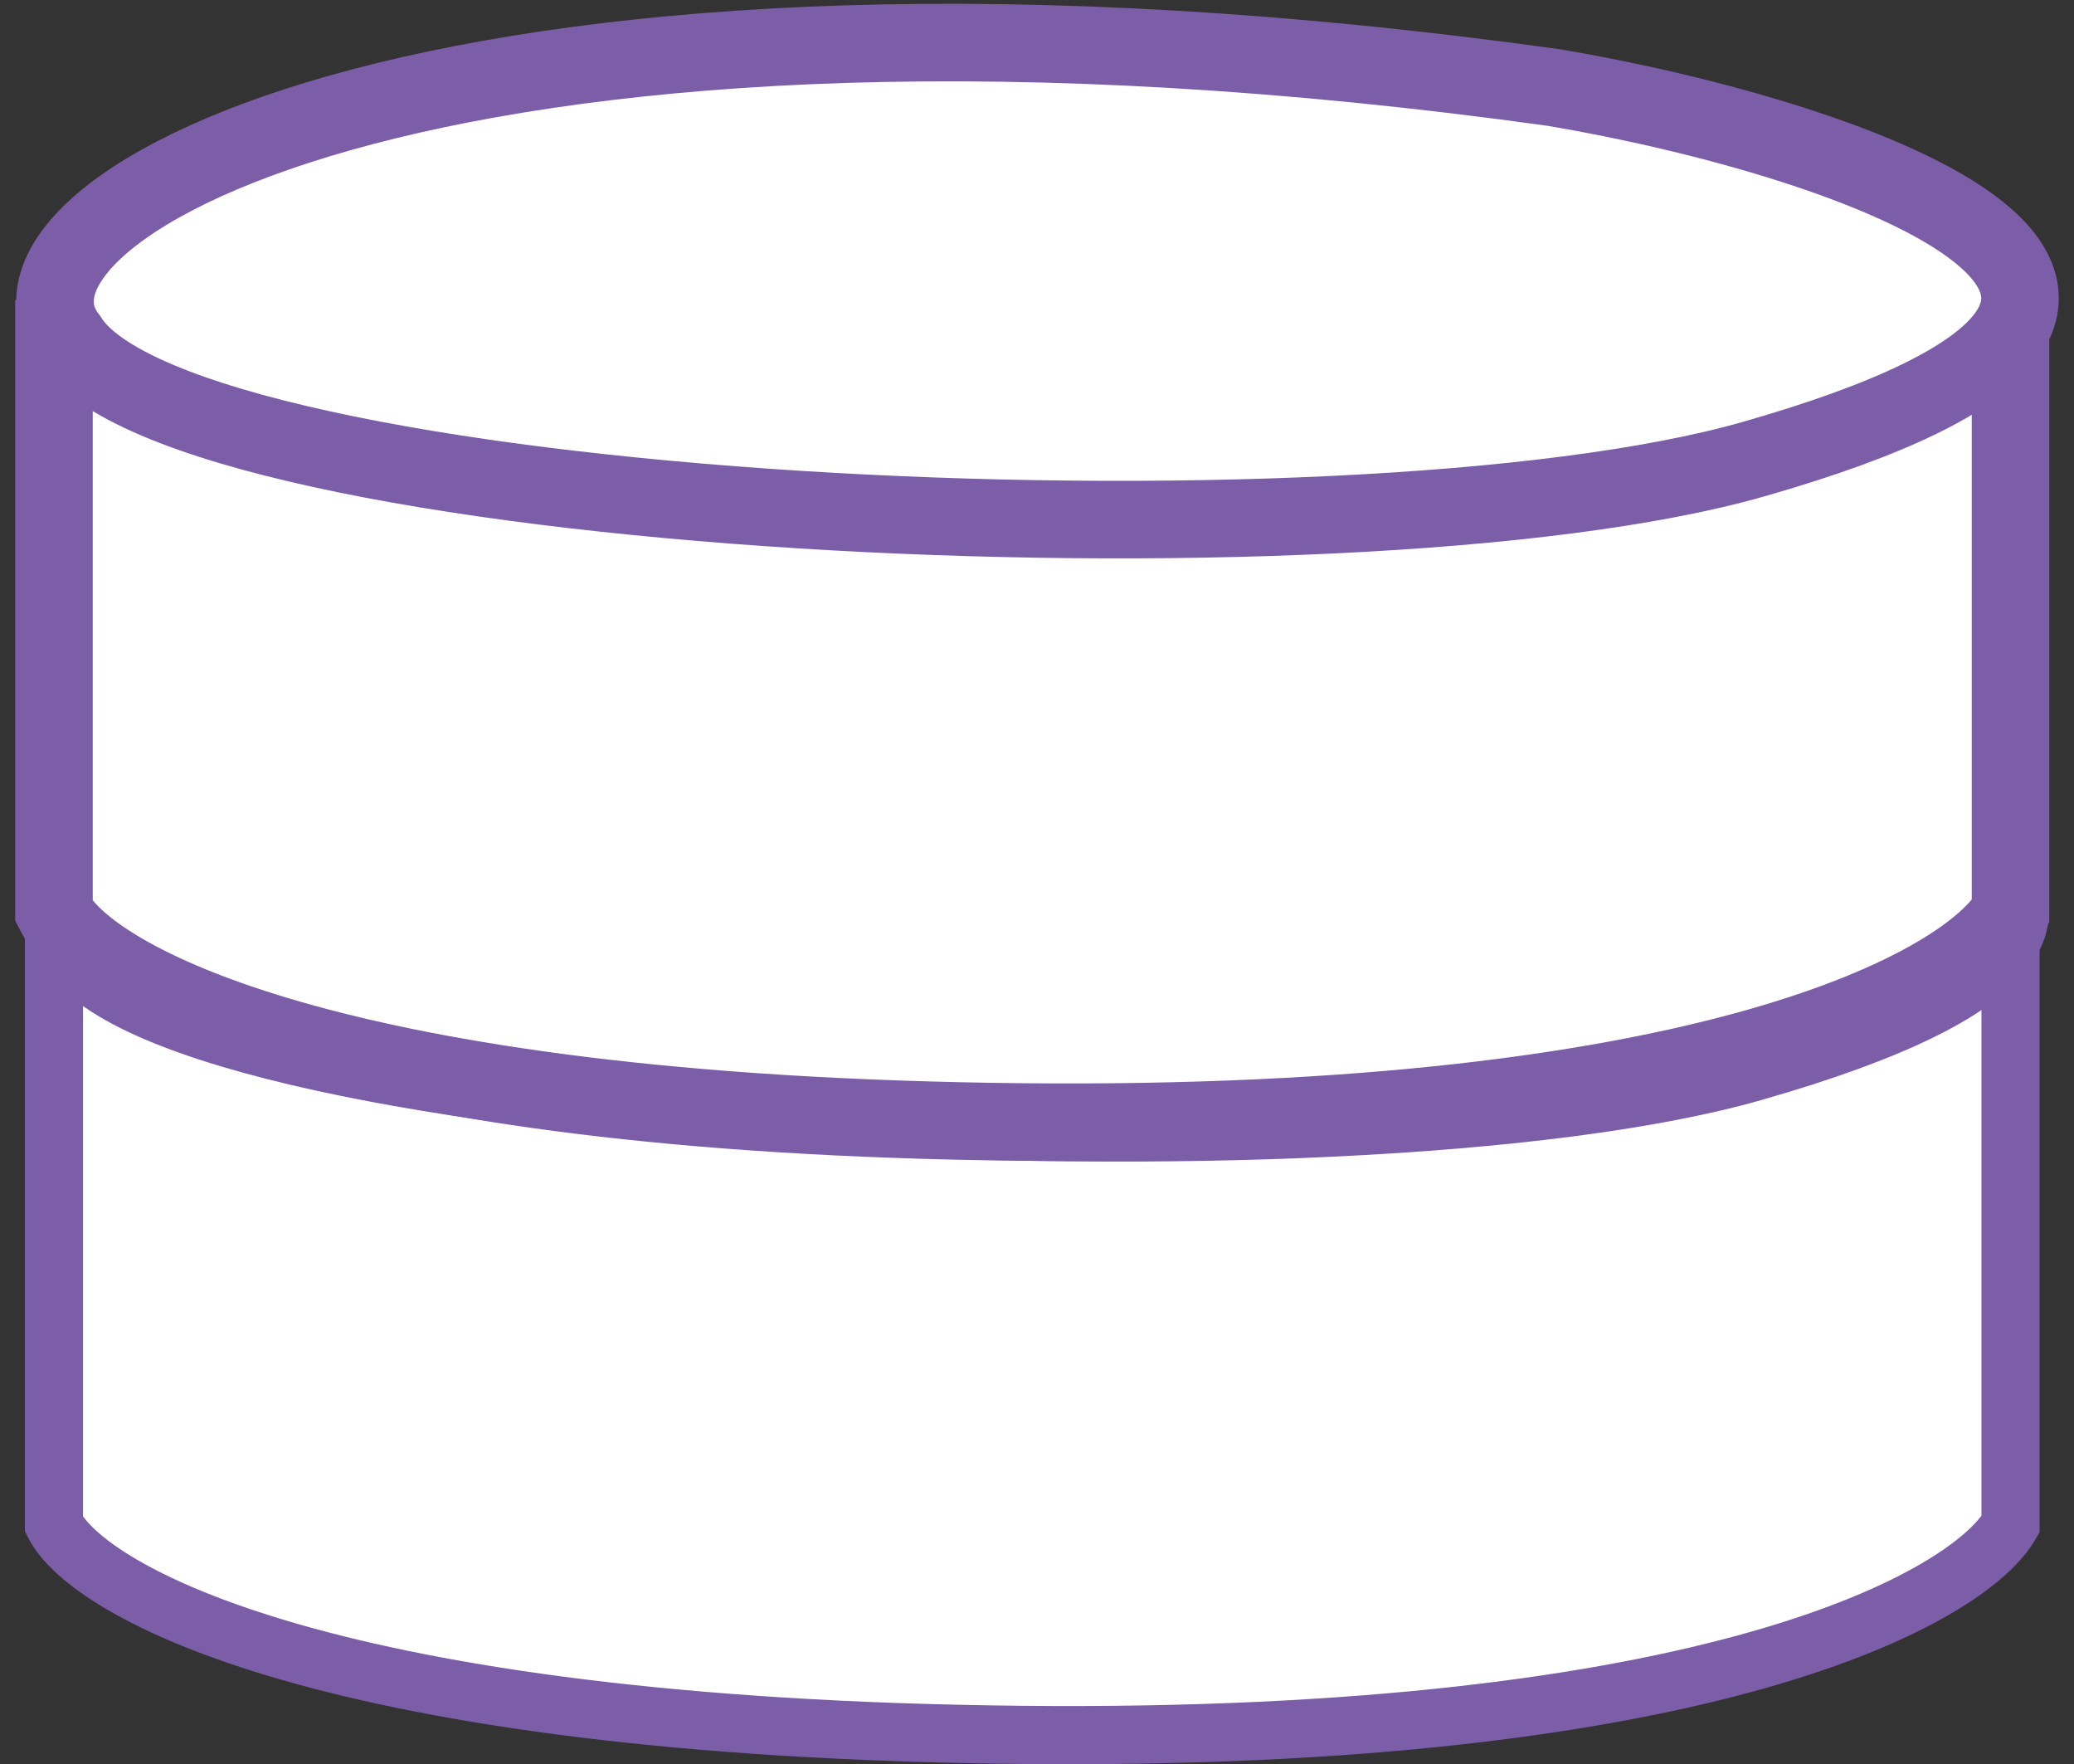
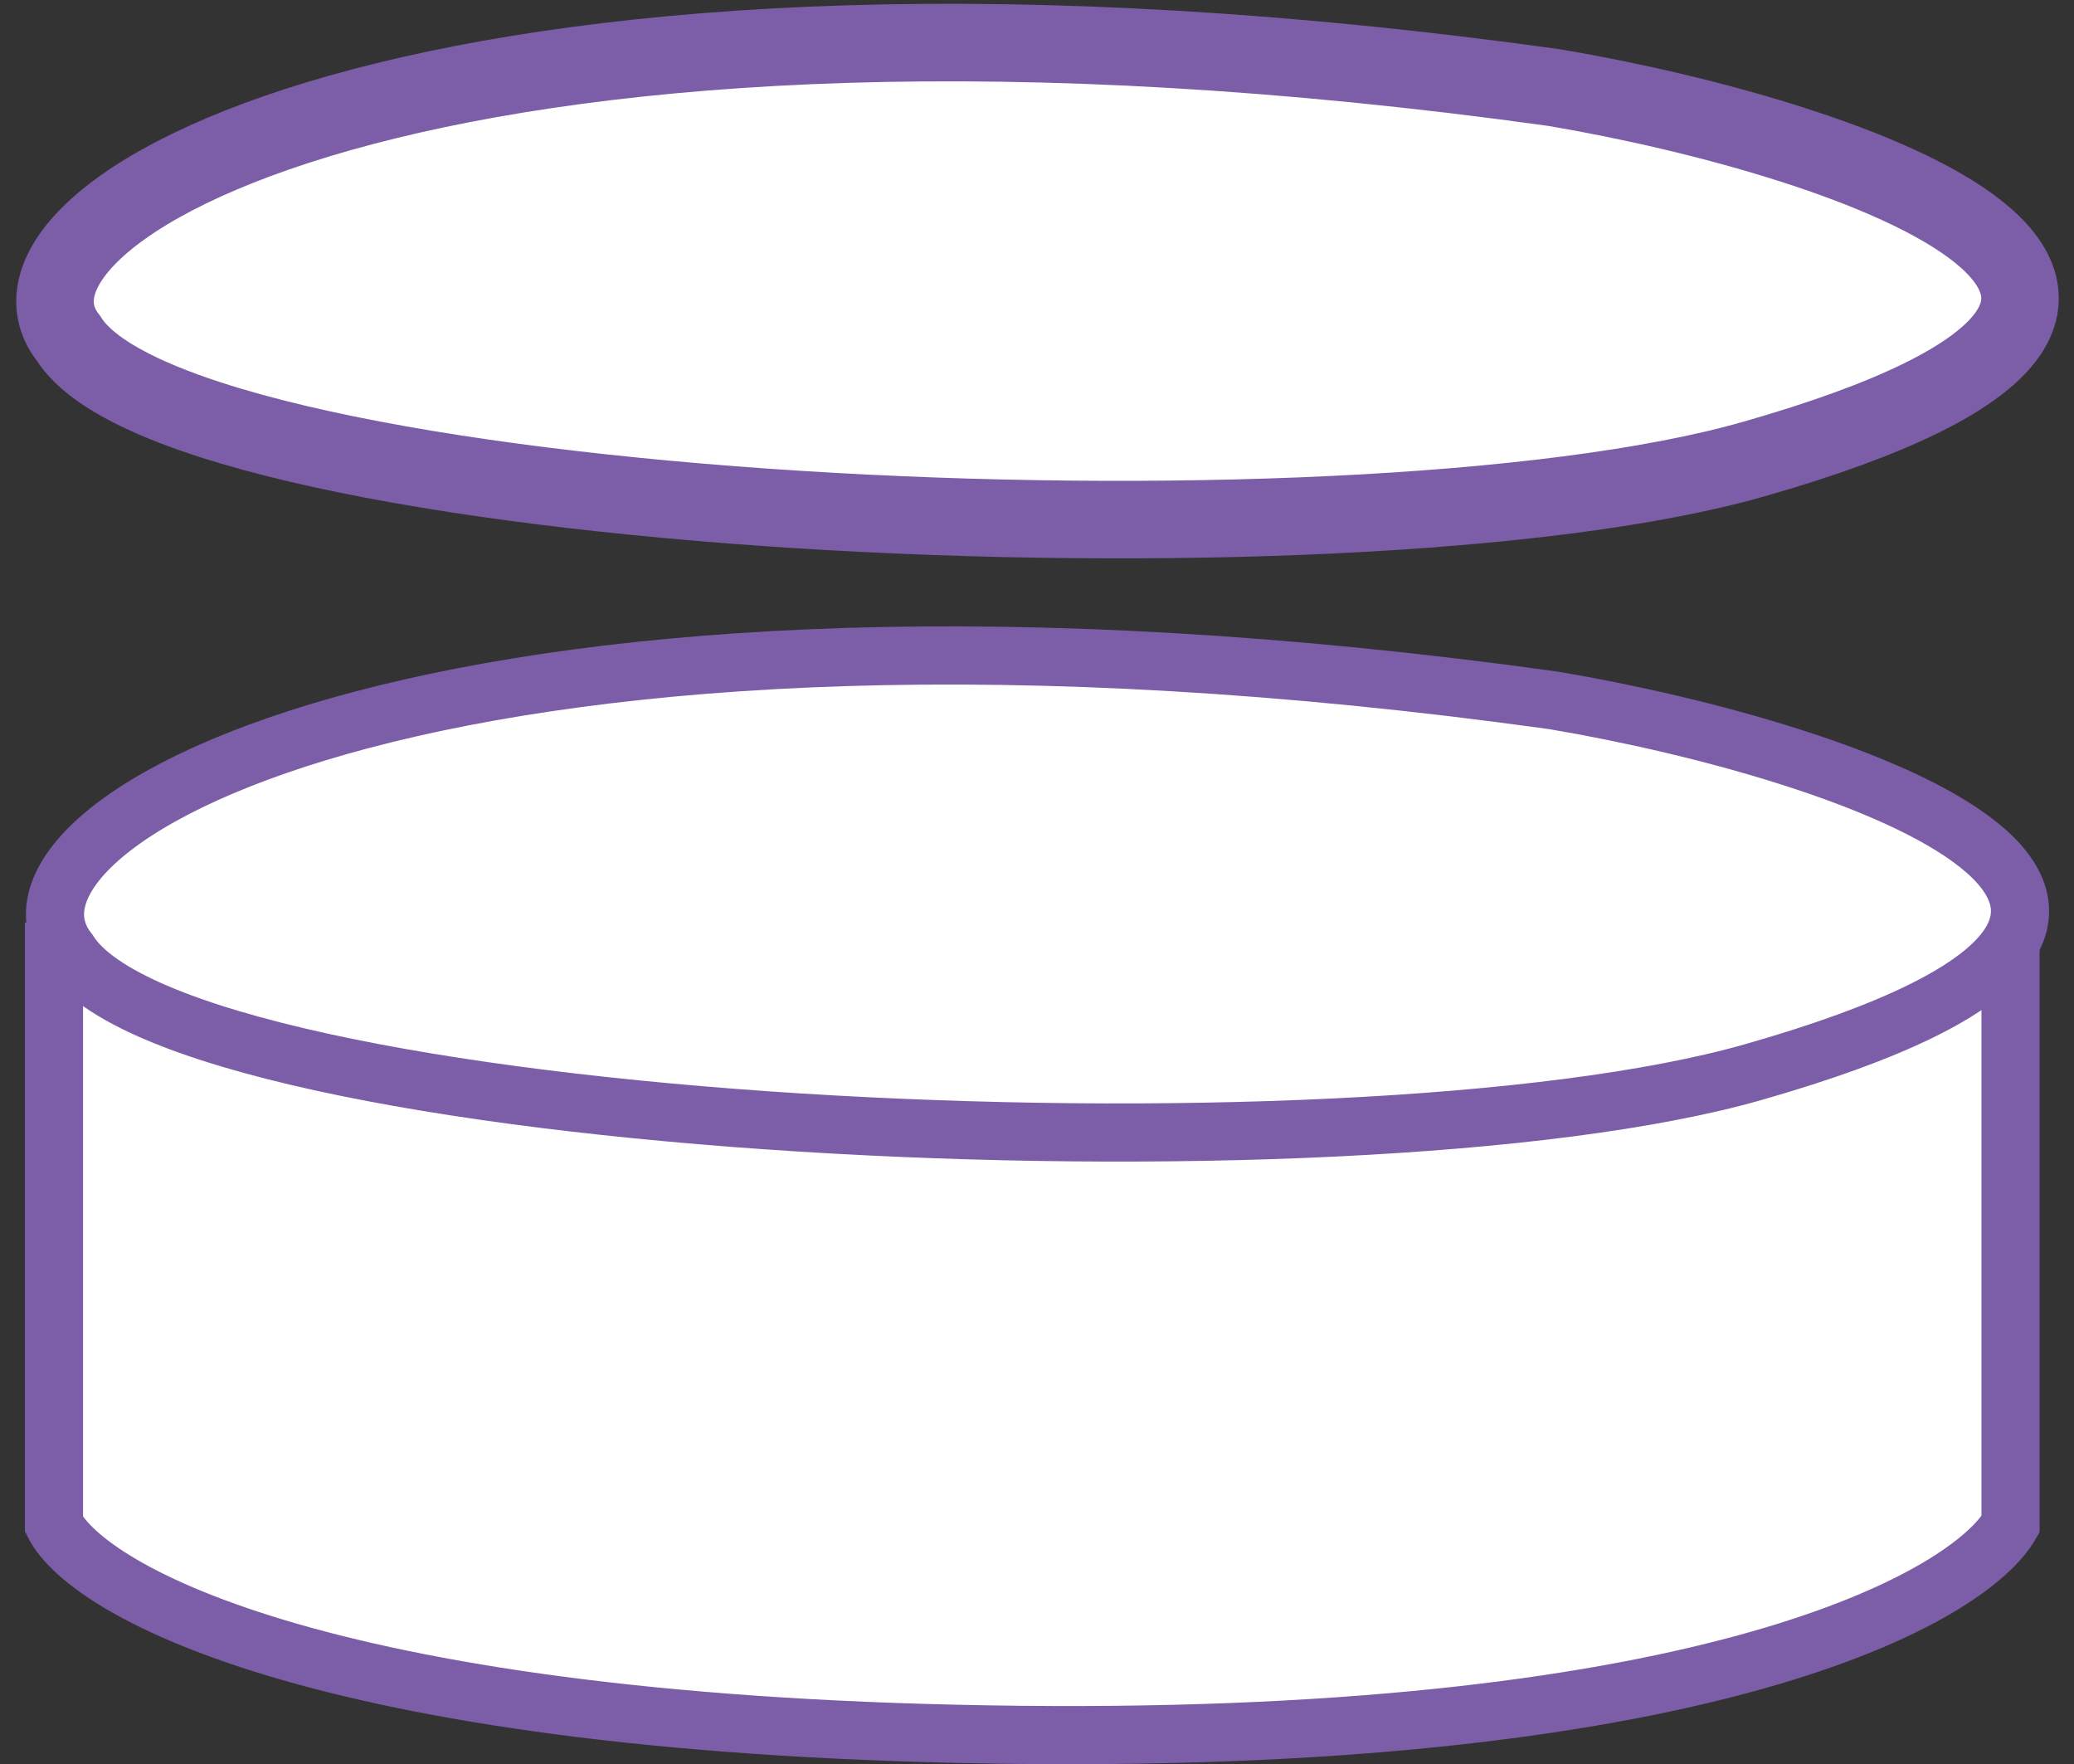
<svg xmlns="http://www.w3.org/2000/svg" width="107" height="91" viewBox="0 0 107 91" fill="none">
  <rect x="0" y="0" width="107" height="91" fill="#333333" stroke="none" />
  <path d="M103.725 78.634V47.913L2.785 49.068V78.634C4.538 82.098 16.961 89.12 52.629 89.49C88.296 89.859 101.554 82.406 103.725 78.634Z" fill="white" stroke="#7C5EA8" stroke-width="3" />
  <path d="M80.18 36.133C23.824 28.28 -1.839 42.307 3.536 49.068C9.296 58.307 69.41 61.31 90.45 55.304C119.669 46.964 95.631 38.745 80.18 36.133Z" fill="white" stroke="#7C5EA8" stroke-width="3" />
-   <path d="M103.725 47.019V16.298L2.785 17.453V47.019C4.538 50.483 16.961 57.505 52.629 57.875C88.296 58.244 101.554 50.791 103.725 47.019Z" fill="white" stroke="#7C5EA8" stroke-width="4" />
  <path d="M80.18 4.518C23.824 -3.335 -1.839 10.692 3.536 17.453C9.296 26.692 69.41 29.695 90.45 23.689C119.669 15.349 95.631 7.13 80.18 4.518Z" fill="white" stroke="#7C5EA8" stroke-width="4" />
</svg>